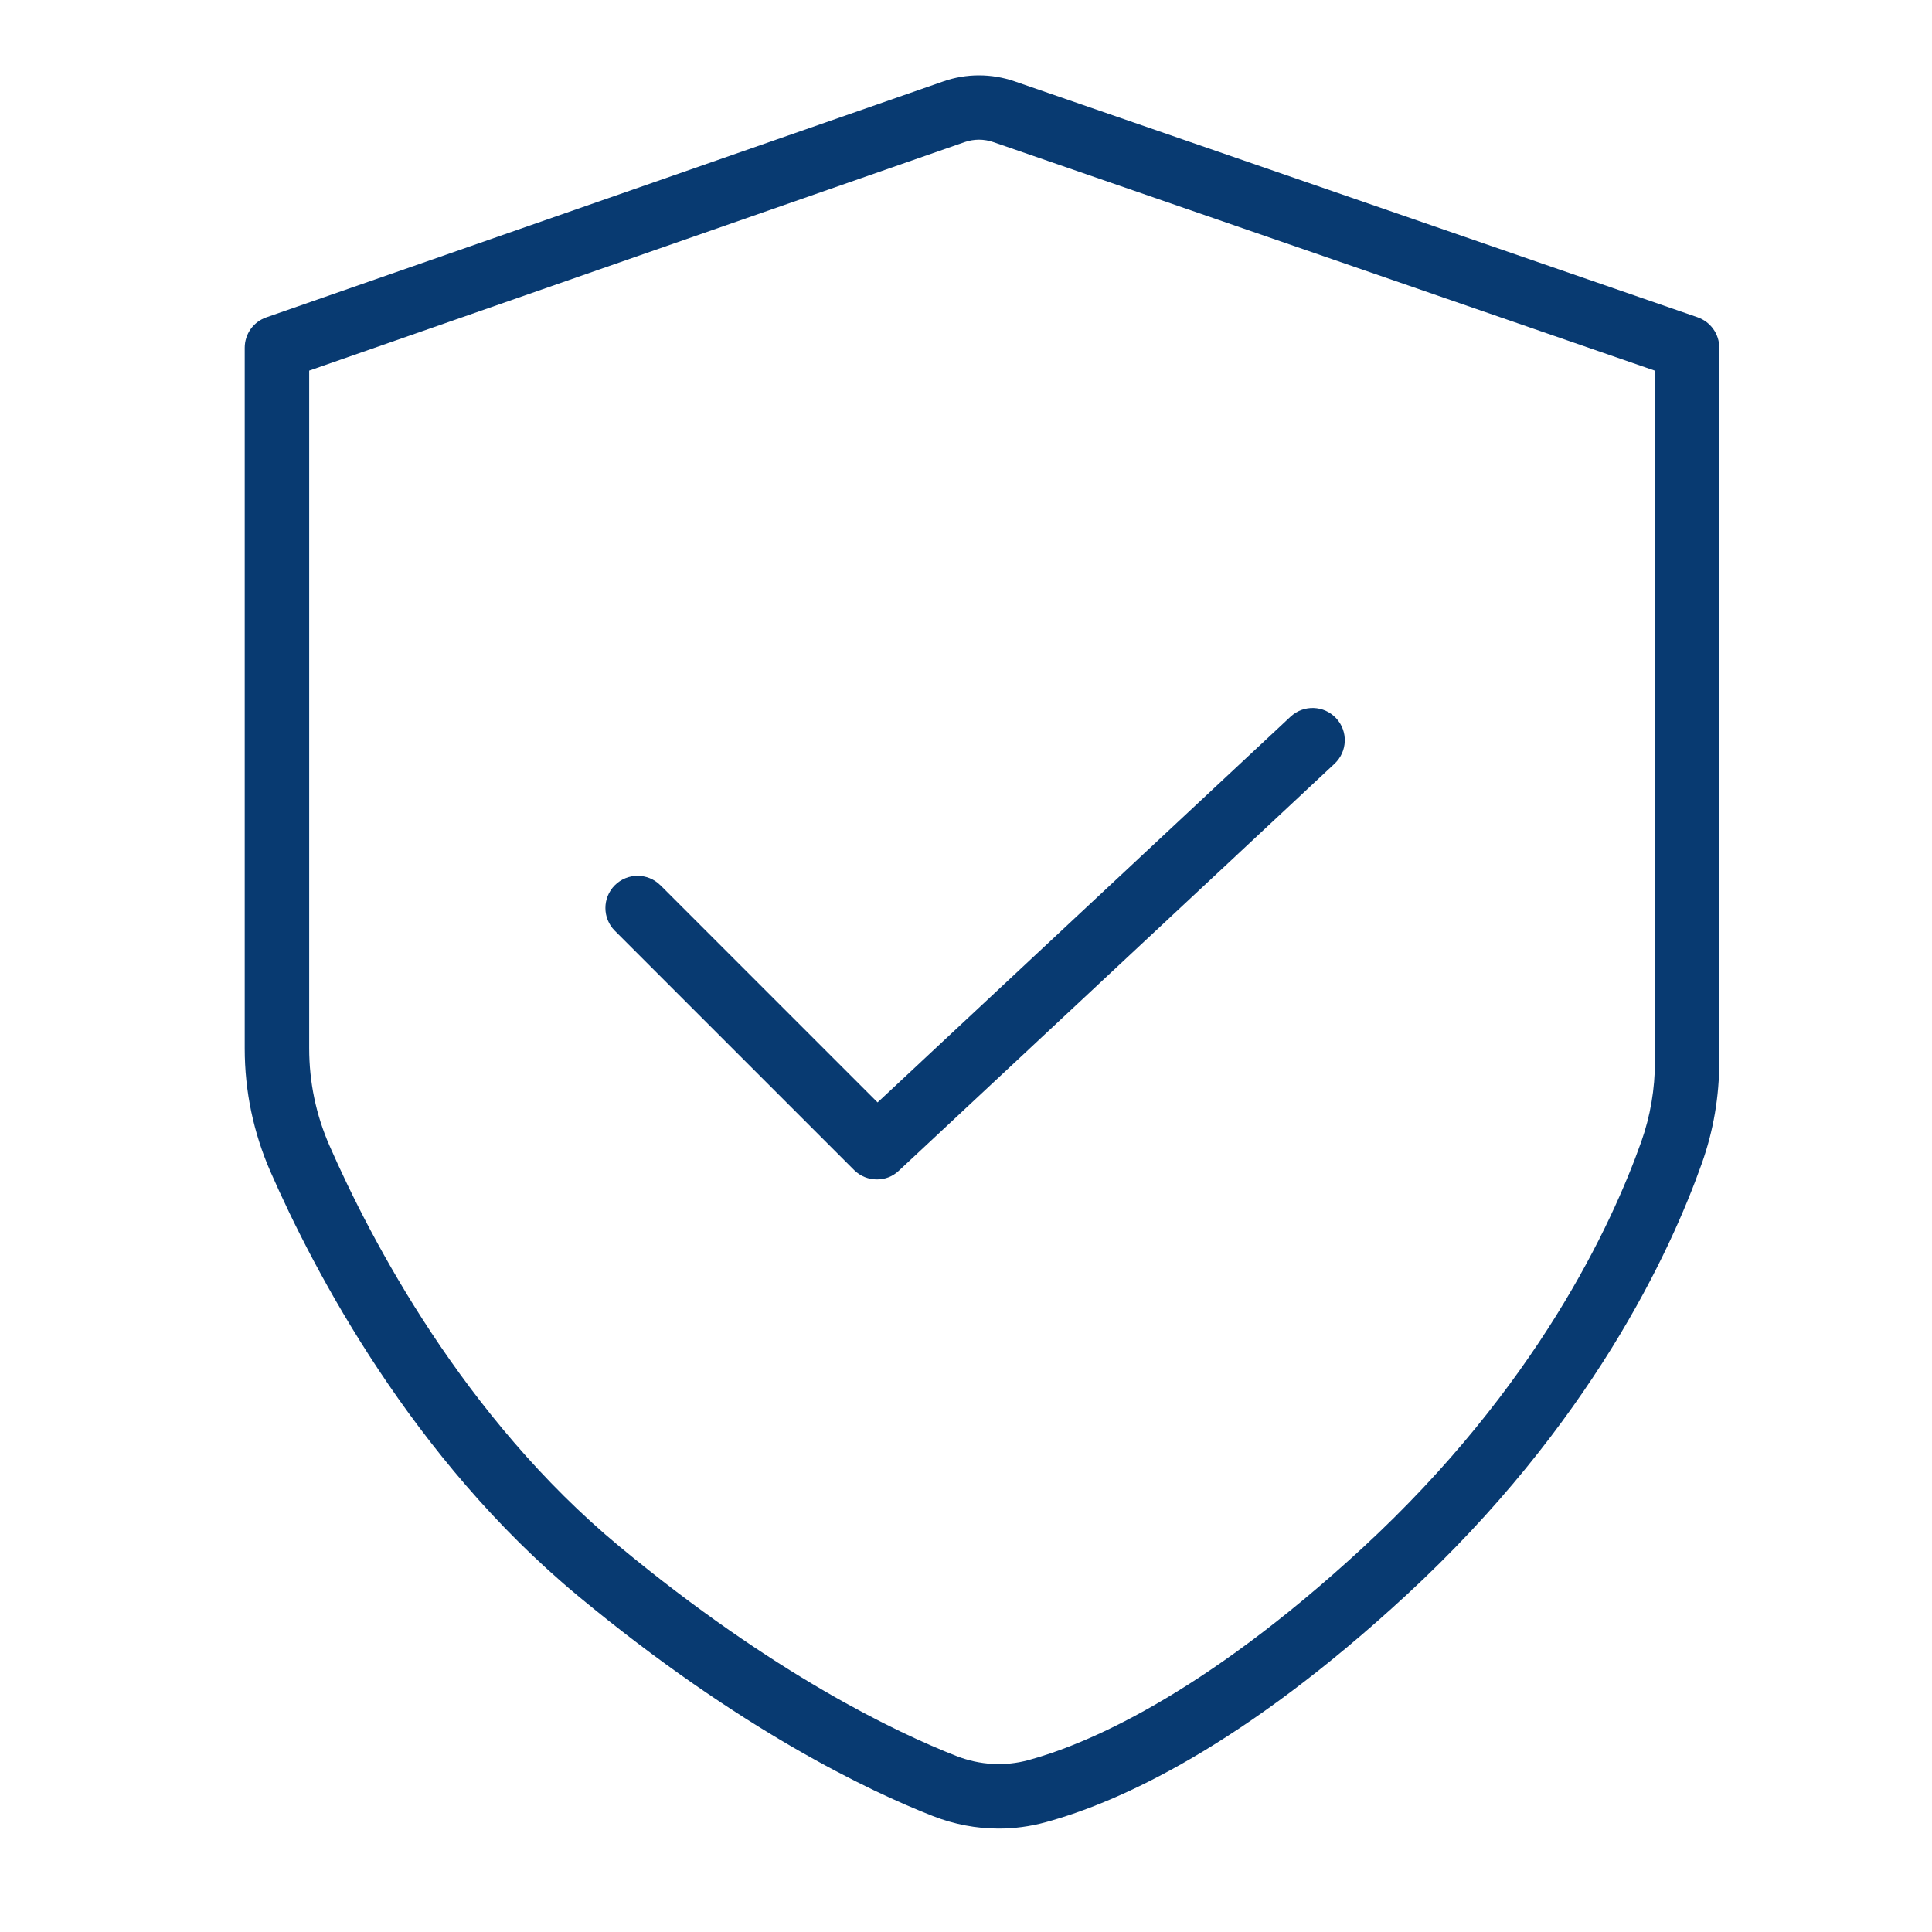
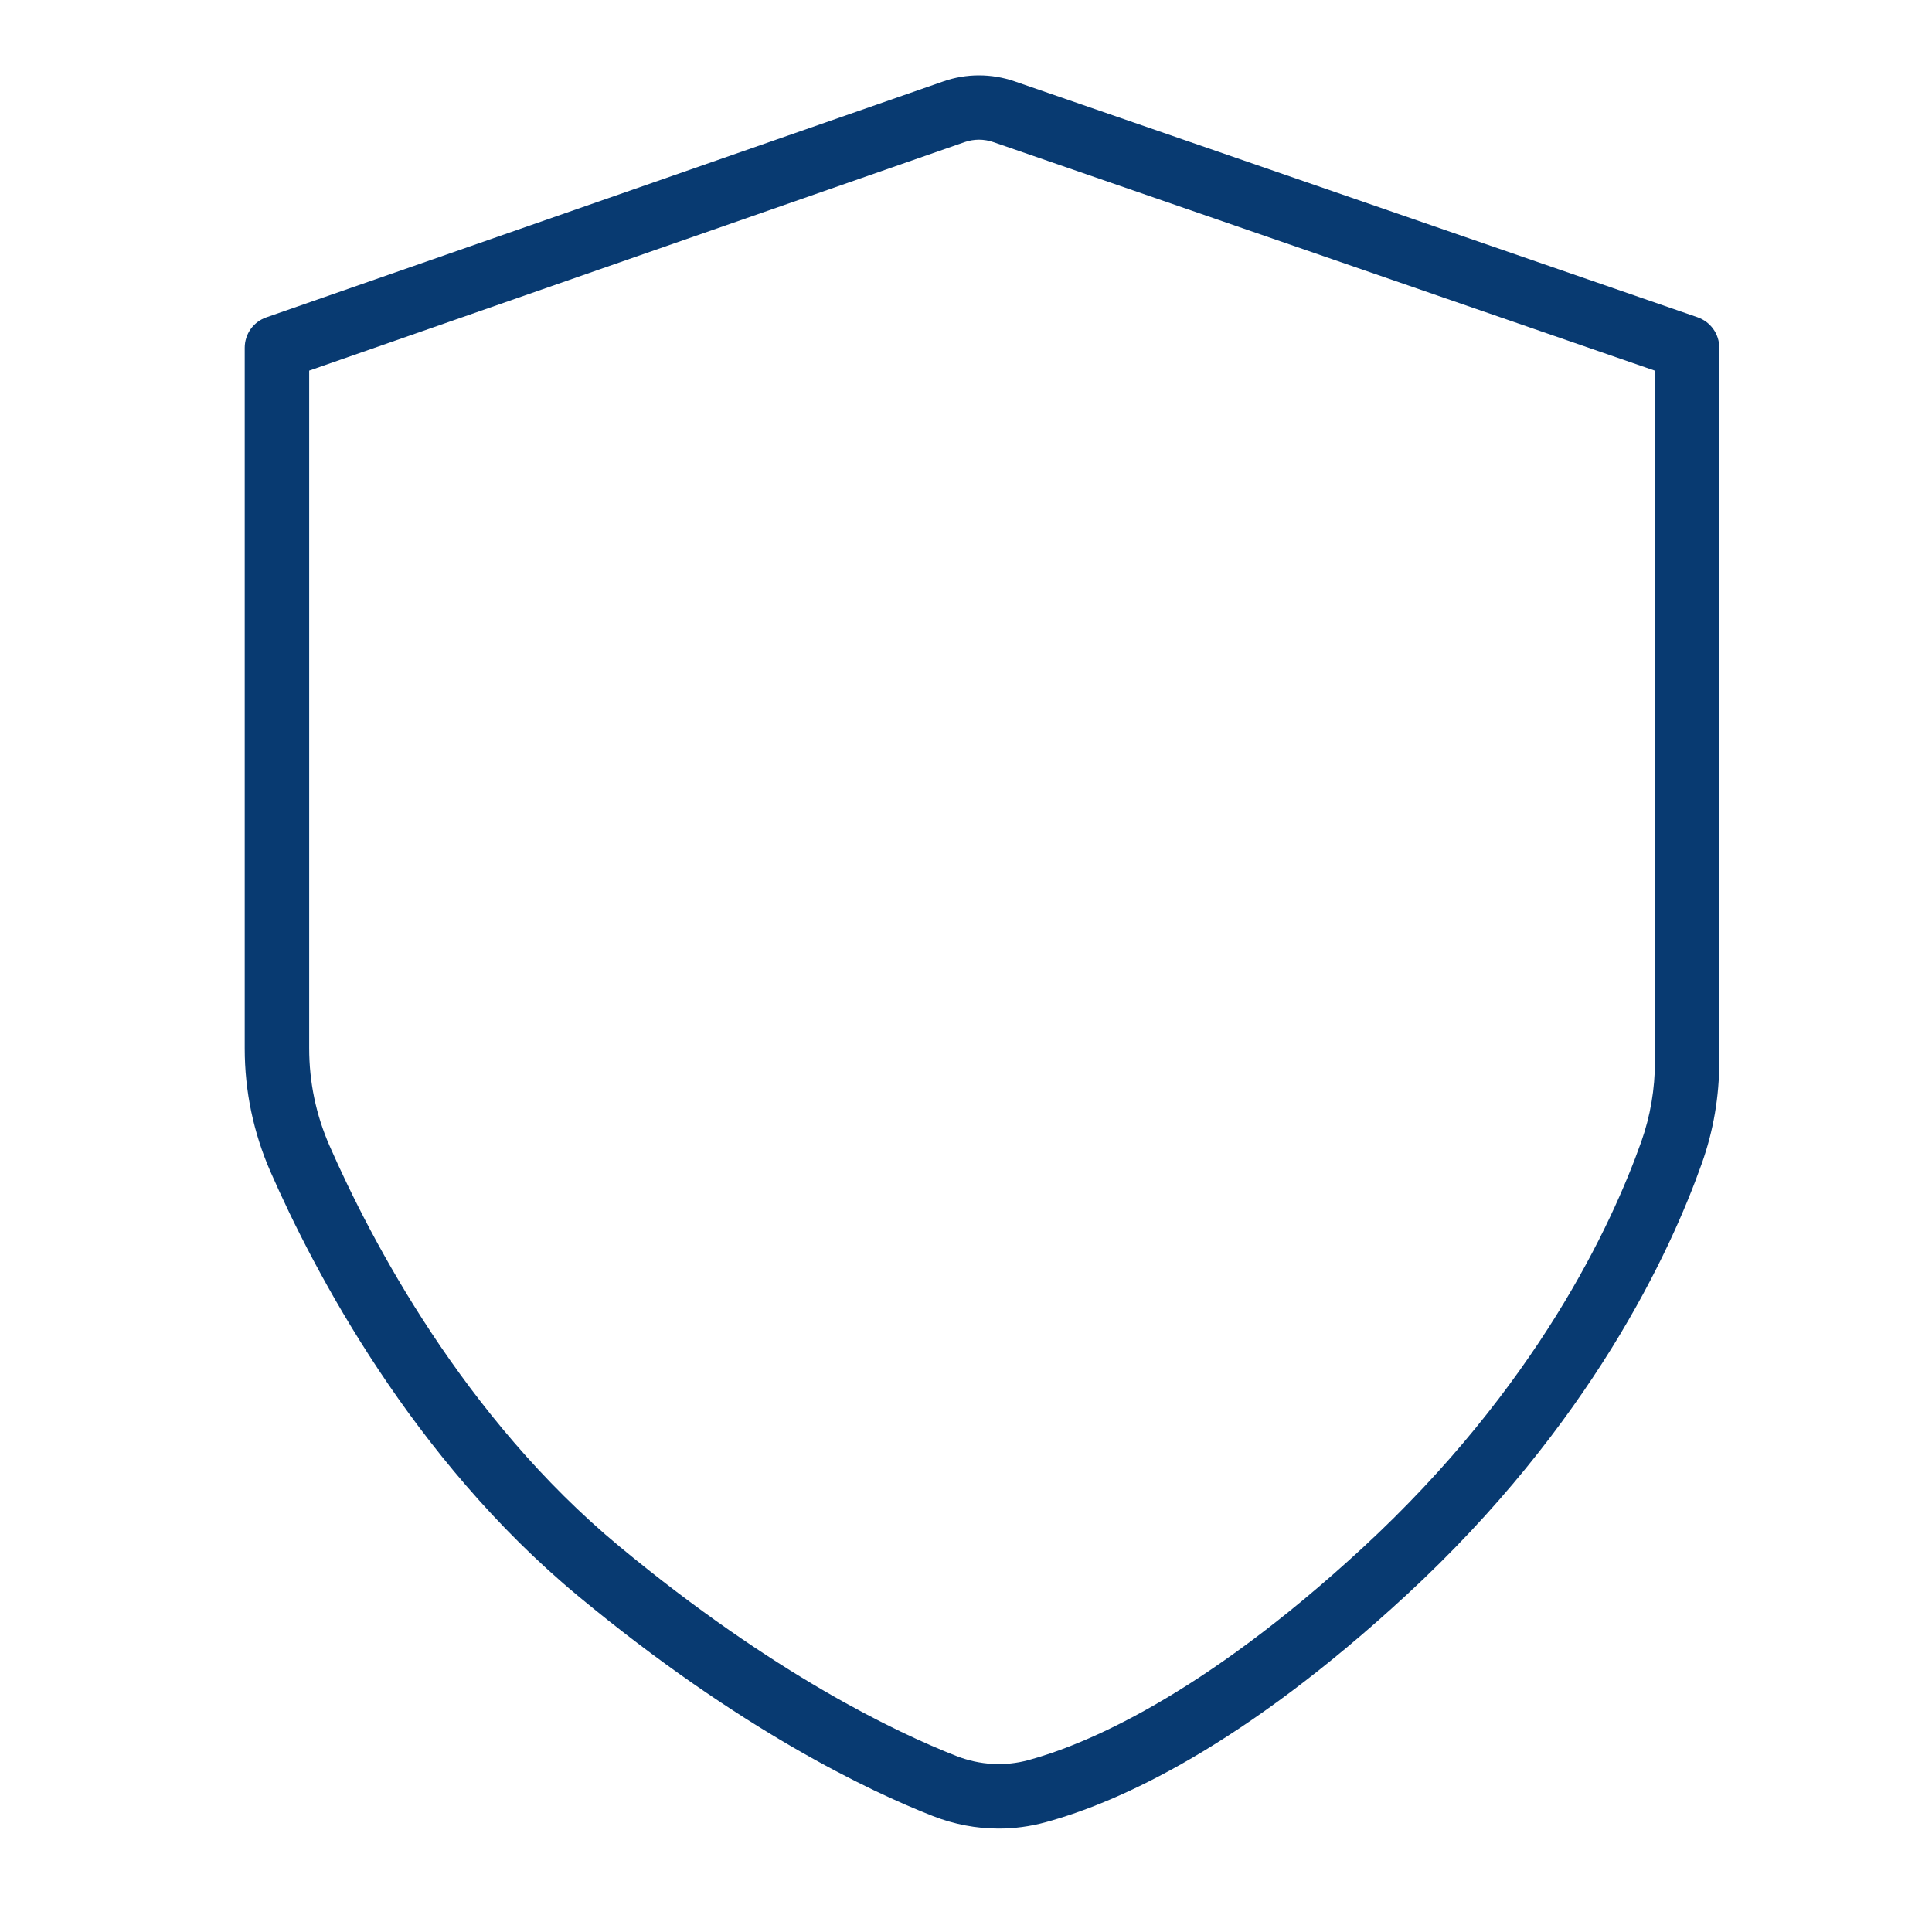
<svg xmlns="http://www.w3.org/2000/svg" viewBox="0 0 300 300" data-name="Capa 1" id="Capa_1">
  <defs>
    <style>
      .cls-1 {
        fill: #083a71;
      }
    </style>
  </defs>
  <path d="M263.61,49.27L157.52,12.62c-3.57-1.23-7.49-1.23-11.05.02L41.35,49.28c-2.01.7-3.35,2.59-3.35,4.72v108.8c0,6.64,1.35,13.07,4,19.14,6.76,15.43,21.97,44.5,47.8,65.91,25.09,20.79,45.27,30.32,55.07,34.15,3.3,1.29,6.74,1.94,10.18,1.94,2.43,0,4.87-.32,7.26-.97,11.54-3.14,30.63-11.81,56.07-35.29,28.59-26.39,41.02-53.32,45.88-67.03,1.8-5.06,2.71-10.39,2.71-15.85V54c0-2.13-1.35-4.03-3.37-4.73ZM256.98,164.8c0,4.31-.72,8.52-2.13,12.5-4.56,12.84-16.23,38.09-43.24,63.02-25.22,23.28-43.35,30.66-51.91,32.99-3.69,1-7.55.78-11.17-.63-9.24-3.61-28.33-12.65-52.33-32.54-24.25-20.09-38.62-47.61-45.03-62.23-2.1-4.79-3.16-9.88-3.16-15.12V57.55l101.76-35.48c1.45-.51,3.04-.51,4.49,0l102.72,35.49v107.24Z" class="cls-1" />
-   <path d="M102.54,137.46c-1.95-1.95-5.12-1.95-7.07,0-1.95,1.95-1.95,5.12,0,7.07l37.15,37.15c.97.97,2.25,1.46,3.54,1.46s2.45-.45,3.41-1.35l67.66-63.2c2.02-1.89,2.13-5.05.24-7.07-1.89-2.02-5.05-2.12-7.07-.24l-64.13,59.9-33.73-33.73Z" class="cls-1" />
</svg>